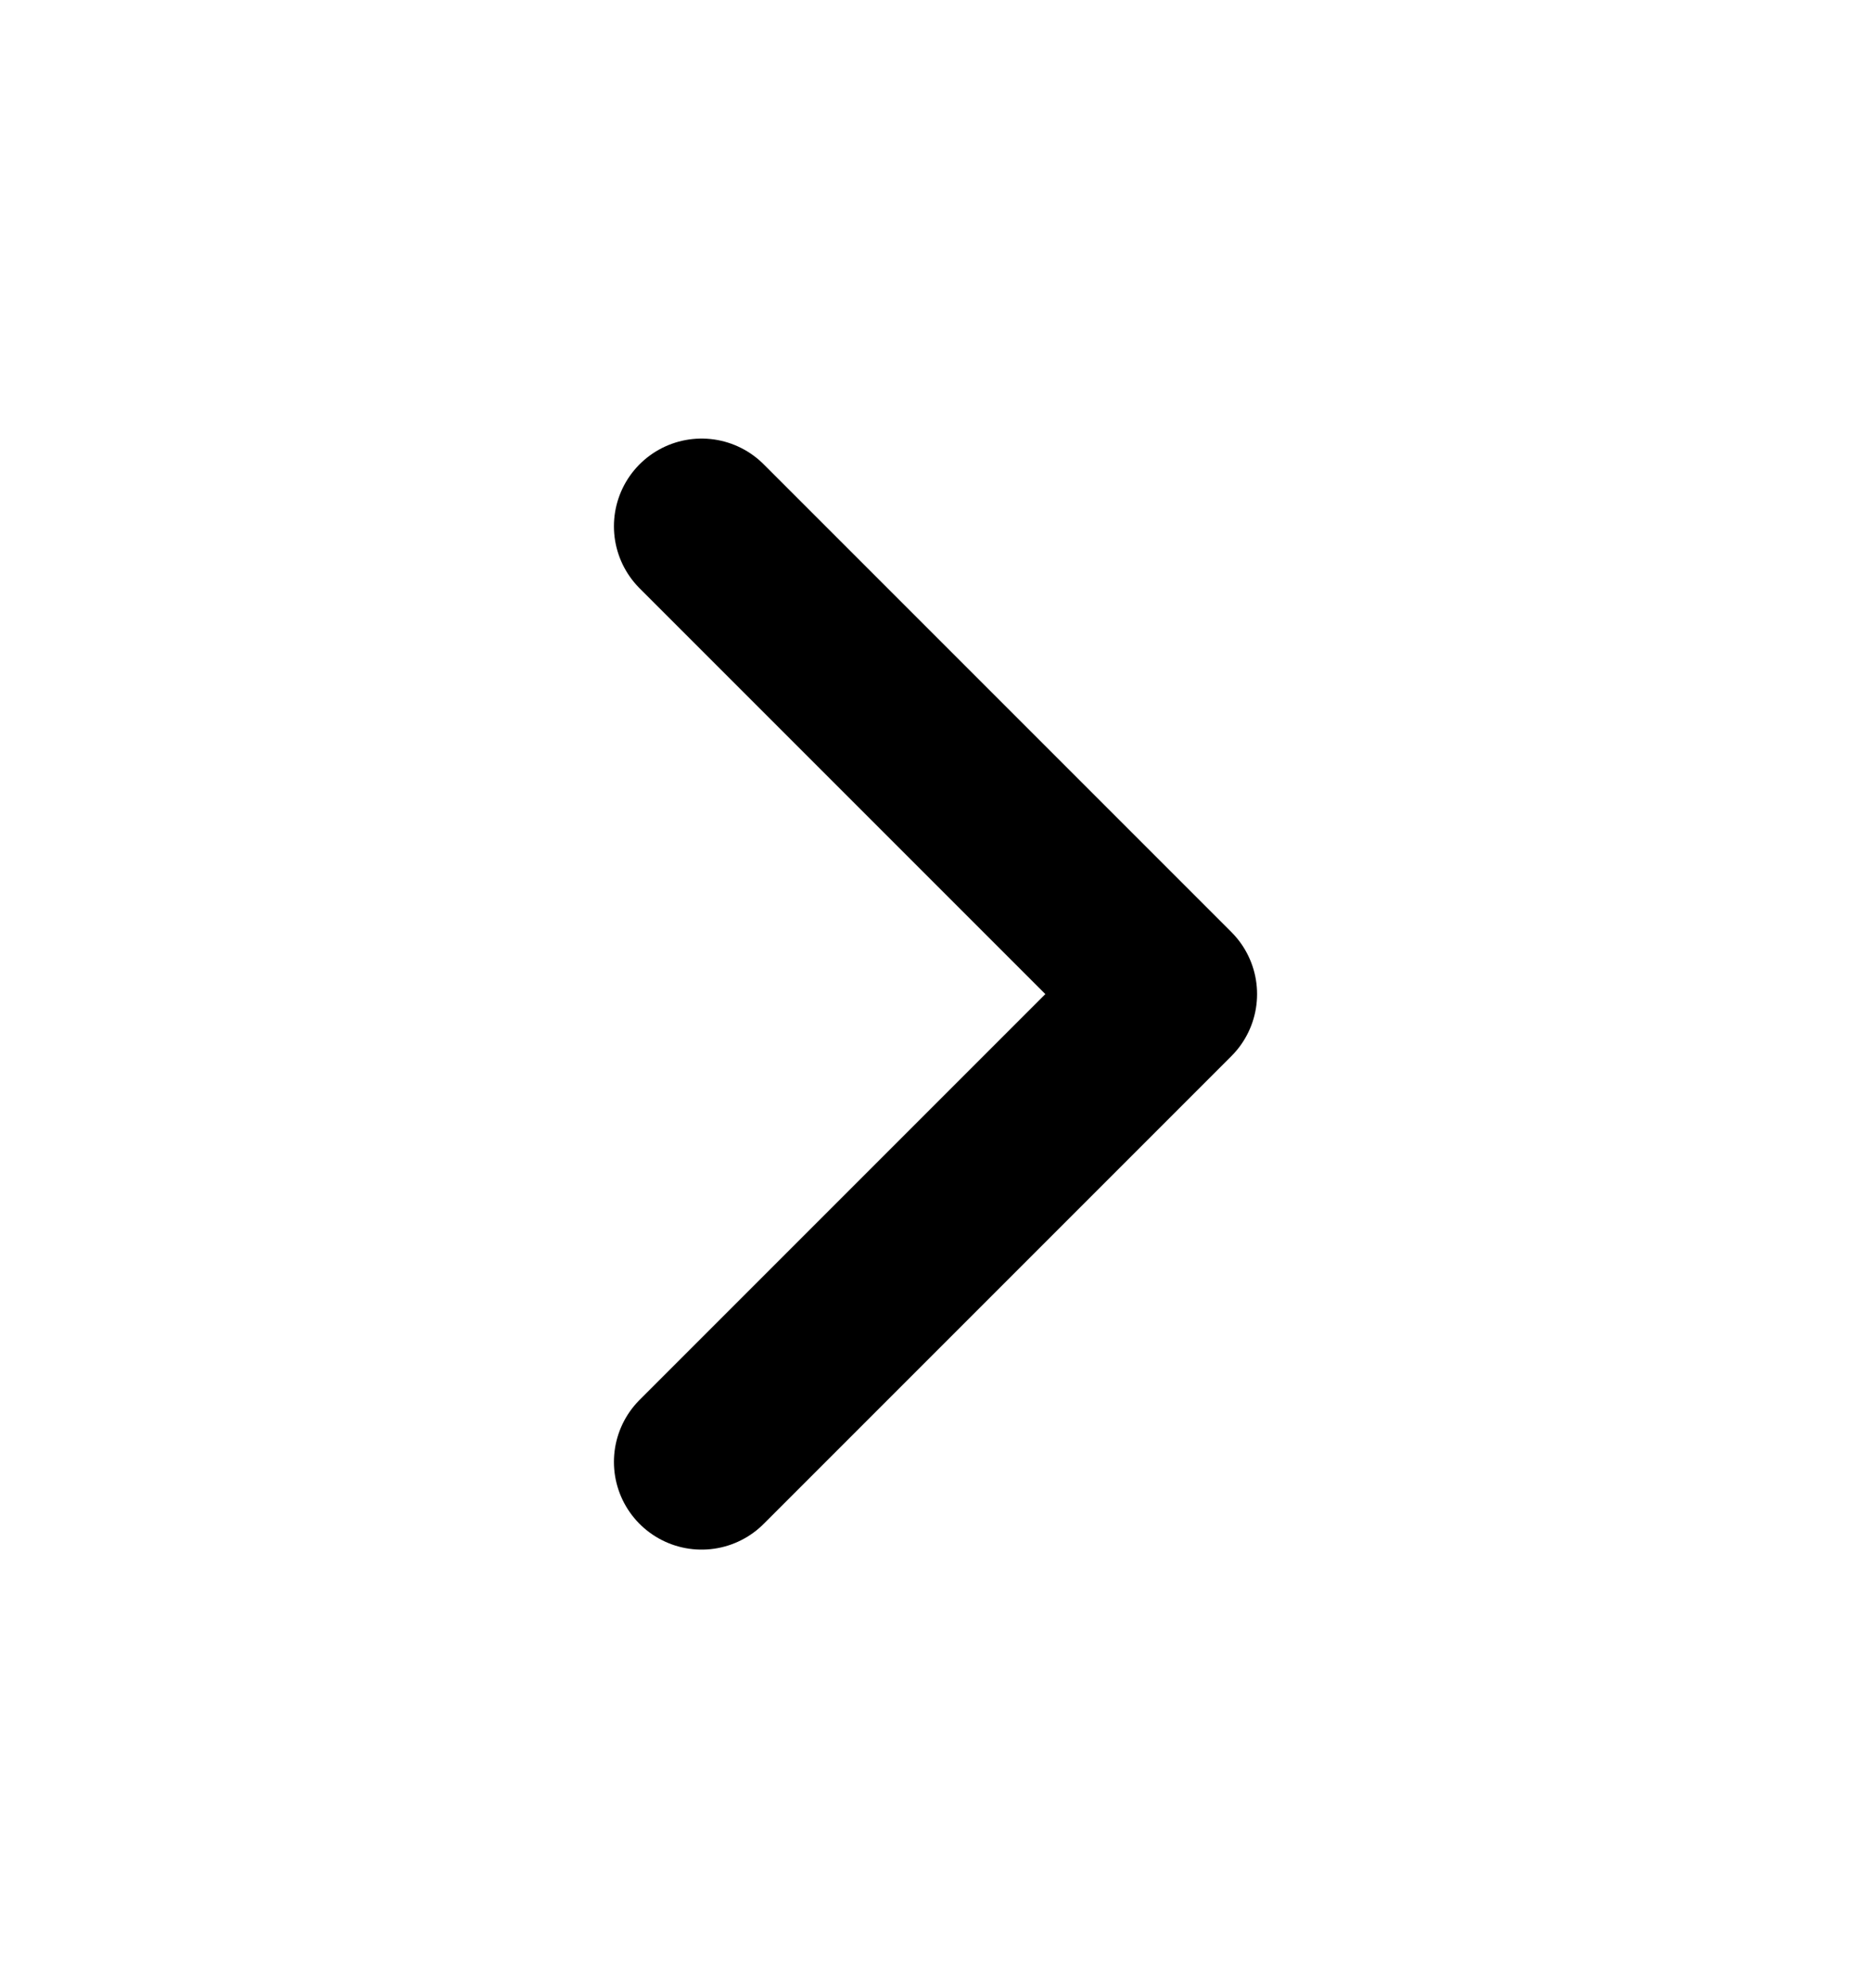
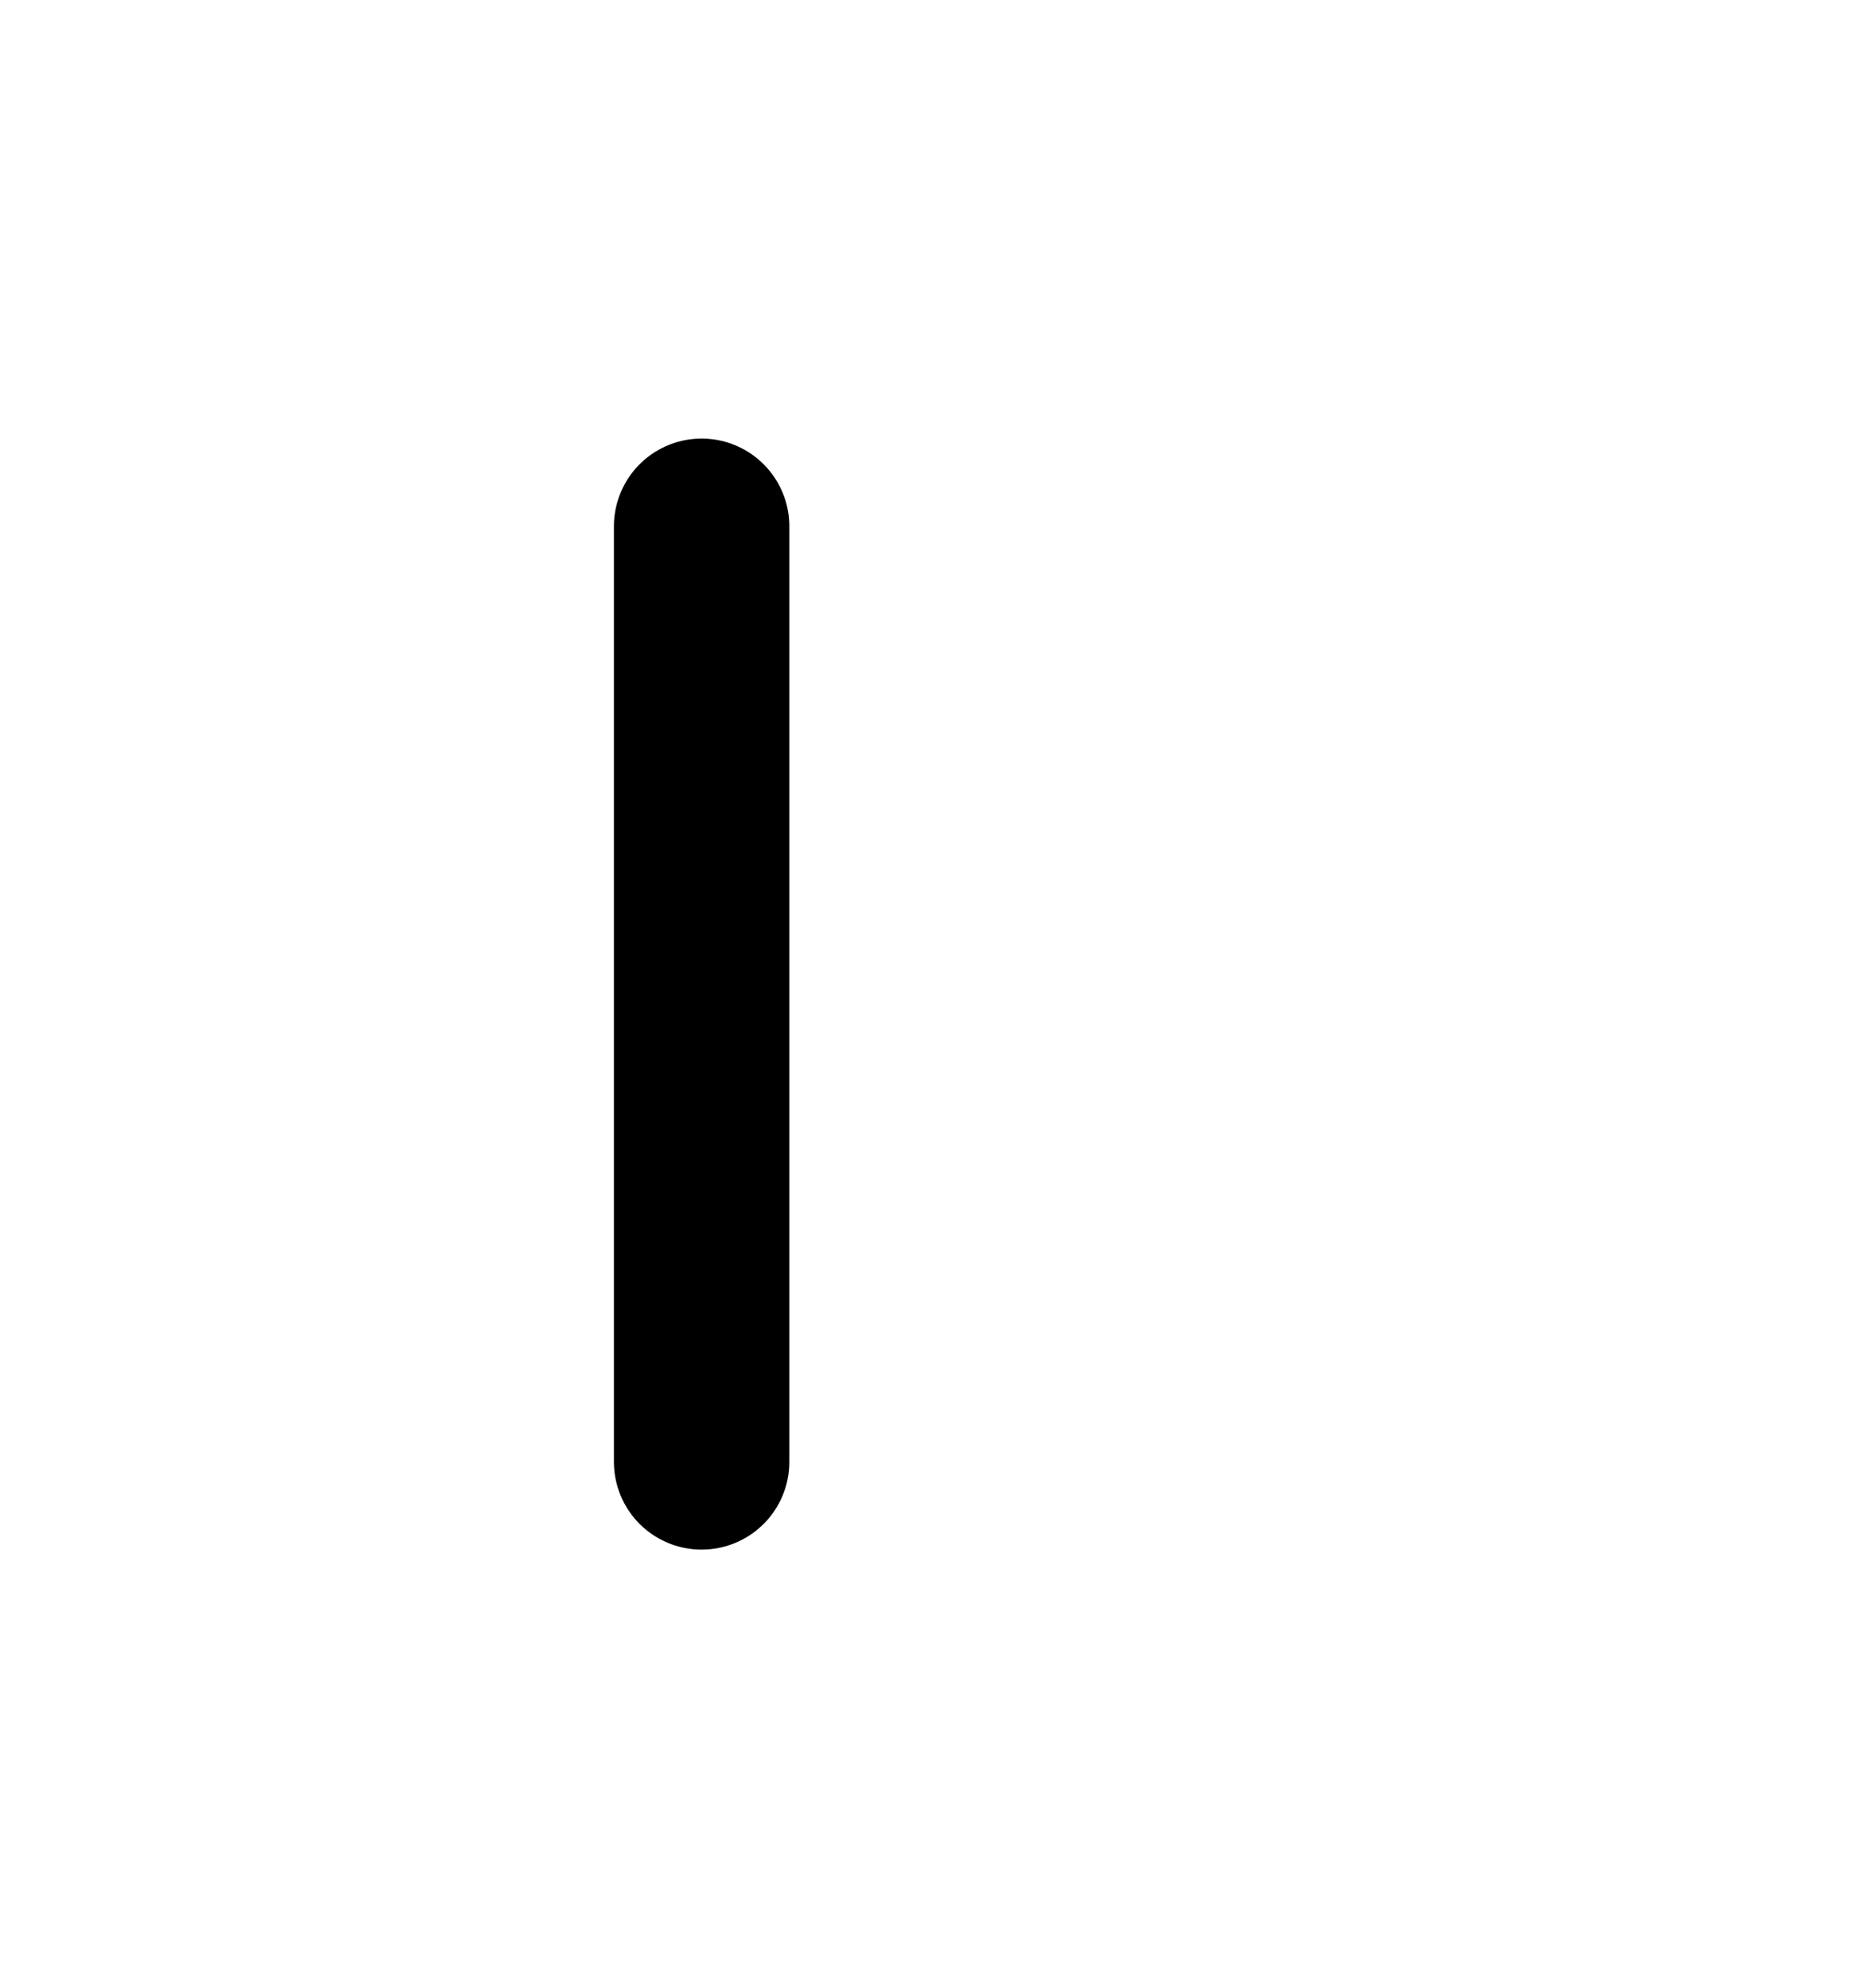
<svg xmlns="http://www.w3.org/2000/svg" width="16" height="17" viewBox="0 0 16 17" fill="none">
-   <path d="M6 4.5L10 8.5L6 12.5" stroke="black" stroke-width="1.5" stroke-linecap="round" stroke-linejoin="round" />
+   <path d="M6 4.5L6 12.5" stroke="black" stroke-width="1.5" stroke-linecap="round" stroke-linejoin="round" />
</svg>